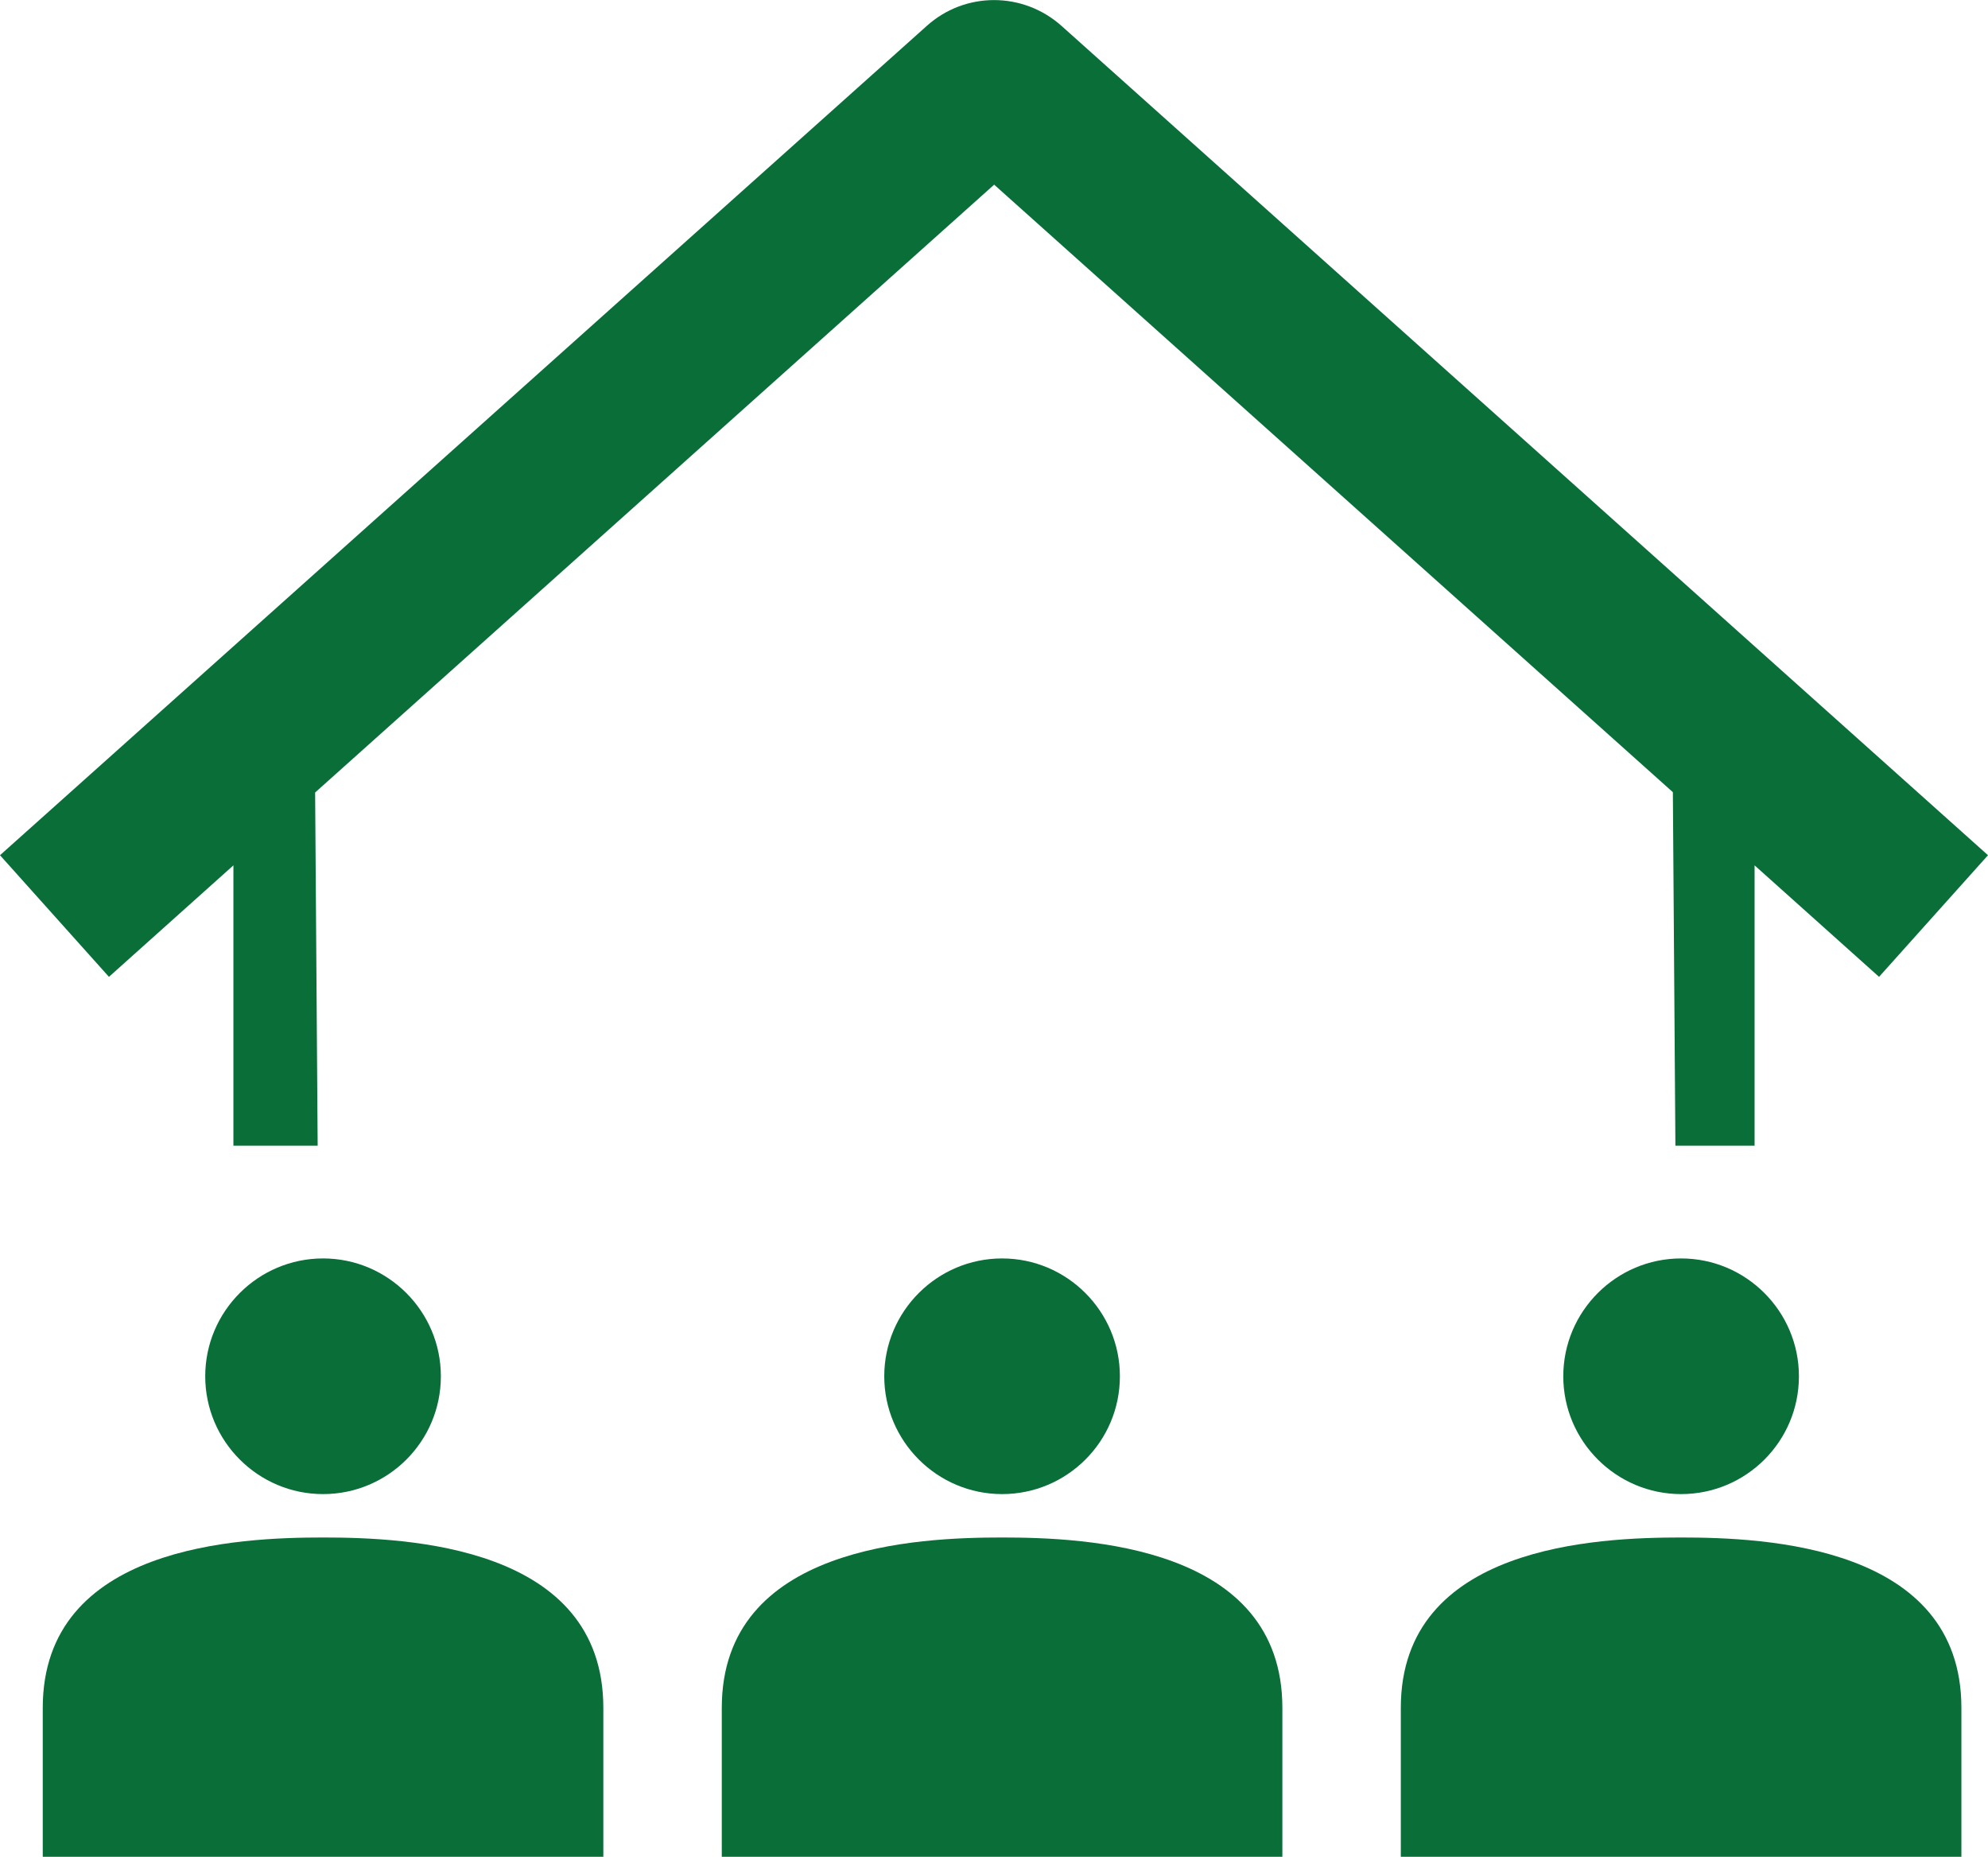
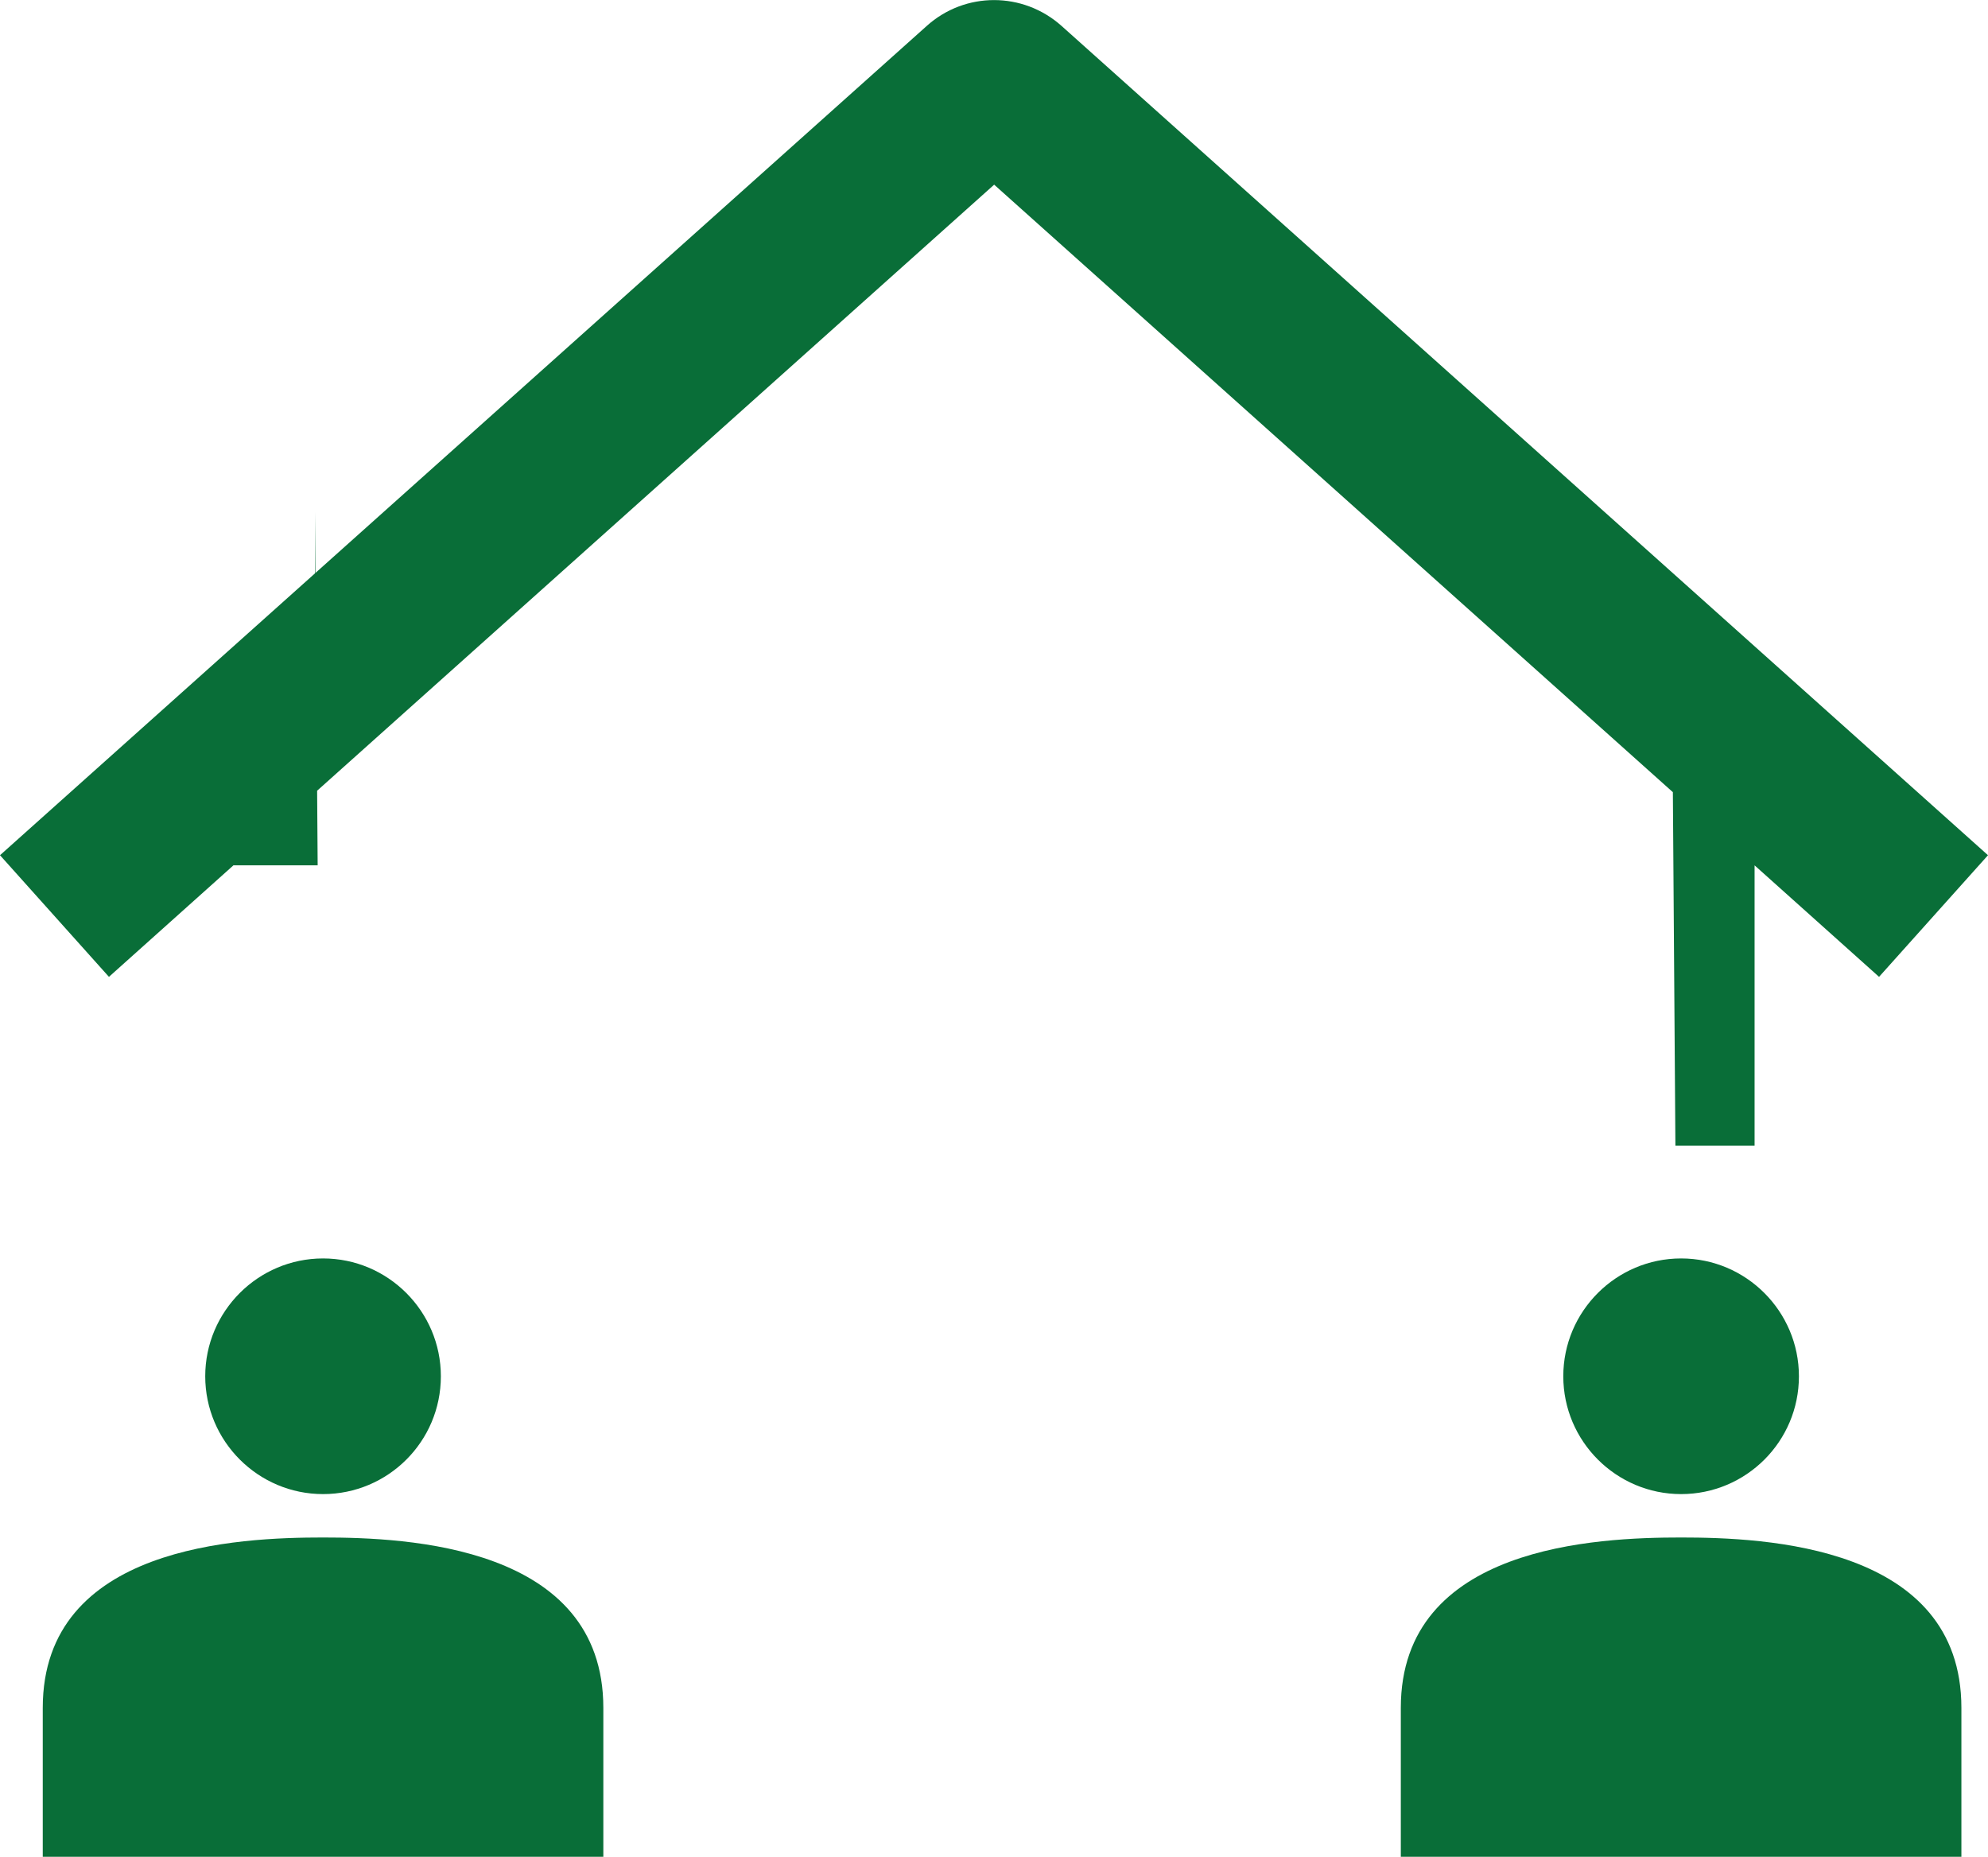
<svg xmlns="http://www.w3.org/2000/svg" id="_レイヤー_2" width="62.77" height="58.62" viewBox="0 0 62.77 58.62">
  <g id="_レイヤー_1-2">
-     <path d="m9.95,25.02L31.39,5.83l21.43,19.18.08,11.16h2.5v-8.85l3.93,3.52,3.44-3.84L33.52.82c-1.22-1.09-3.05-1.09-4.26,0L0,27l3.44,3.84,3.93-3.52v8.85h2.66l-.08-11.16Z" style="fill:#096e38;" />
+     <path d="m9.95,25.02L31.39,5.83l21.43,19.18.08,11.16h2.5v-8.85l3.93,3.52,3.44-3.84L33.52.82c-1.22-1.09-3.05-1.09-4.26,0L0,27l3.44,3.84,3.93-3.52h2.66l-.08-11.16Z" style="fill:#096e38;" />
    <path d="m56.8,43.45c0,2.06-1.67,3.72-3.72,3.72s-3.72-1.67-3.72-3.72,1.67-3.72,3.72-3.72,3.72,1.67,3.72,3.72Z" style="fill:#096e38;" />
    <path d="m61.93,58.62v-4.7c0-5.13-6.21-5.38-8.85-5.38s-8.85.25-8.85,5.38v4.7h17.7Z" style="fill:#096e38;" />
    <path d="m13.92,43.45c0,2.06-1.67,3.72-3.72,3.72s-3.72-1.67-3.72-3.72,1.67-3.72,3.72-3.72,3.72,1.67,3.72,3.72Z" style="fill:#096e38;" />
    <path d="m19.05,58.62v-4.7c0-5.13-6.21-5.38-8.85-5.38s-8.85.25-8.85,5.38v4.7h17.7Z" style="fill:#096e38;" />
-     <path d="m35.36,43.45c0,2.06-1.67,3.72-3.72,3.72s-3.72-1.67-3.72-3.72,1.67-3.72,3.72-3.72,3.72,1.67,3.72,3.72Z" style="fill:#096e38;" />
-     <path d="m40.49,58.62v-4.7c0-5.13-6.21-5.38-8.85-5.38s-8.85.25-8.85,5.38v4.7h17.7Z" style="fill:#096e38;" />
  </g>
</svg>